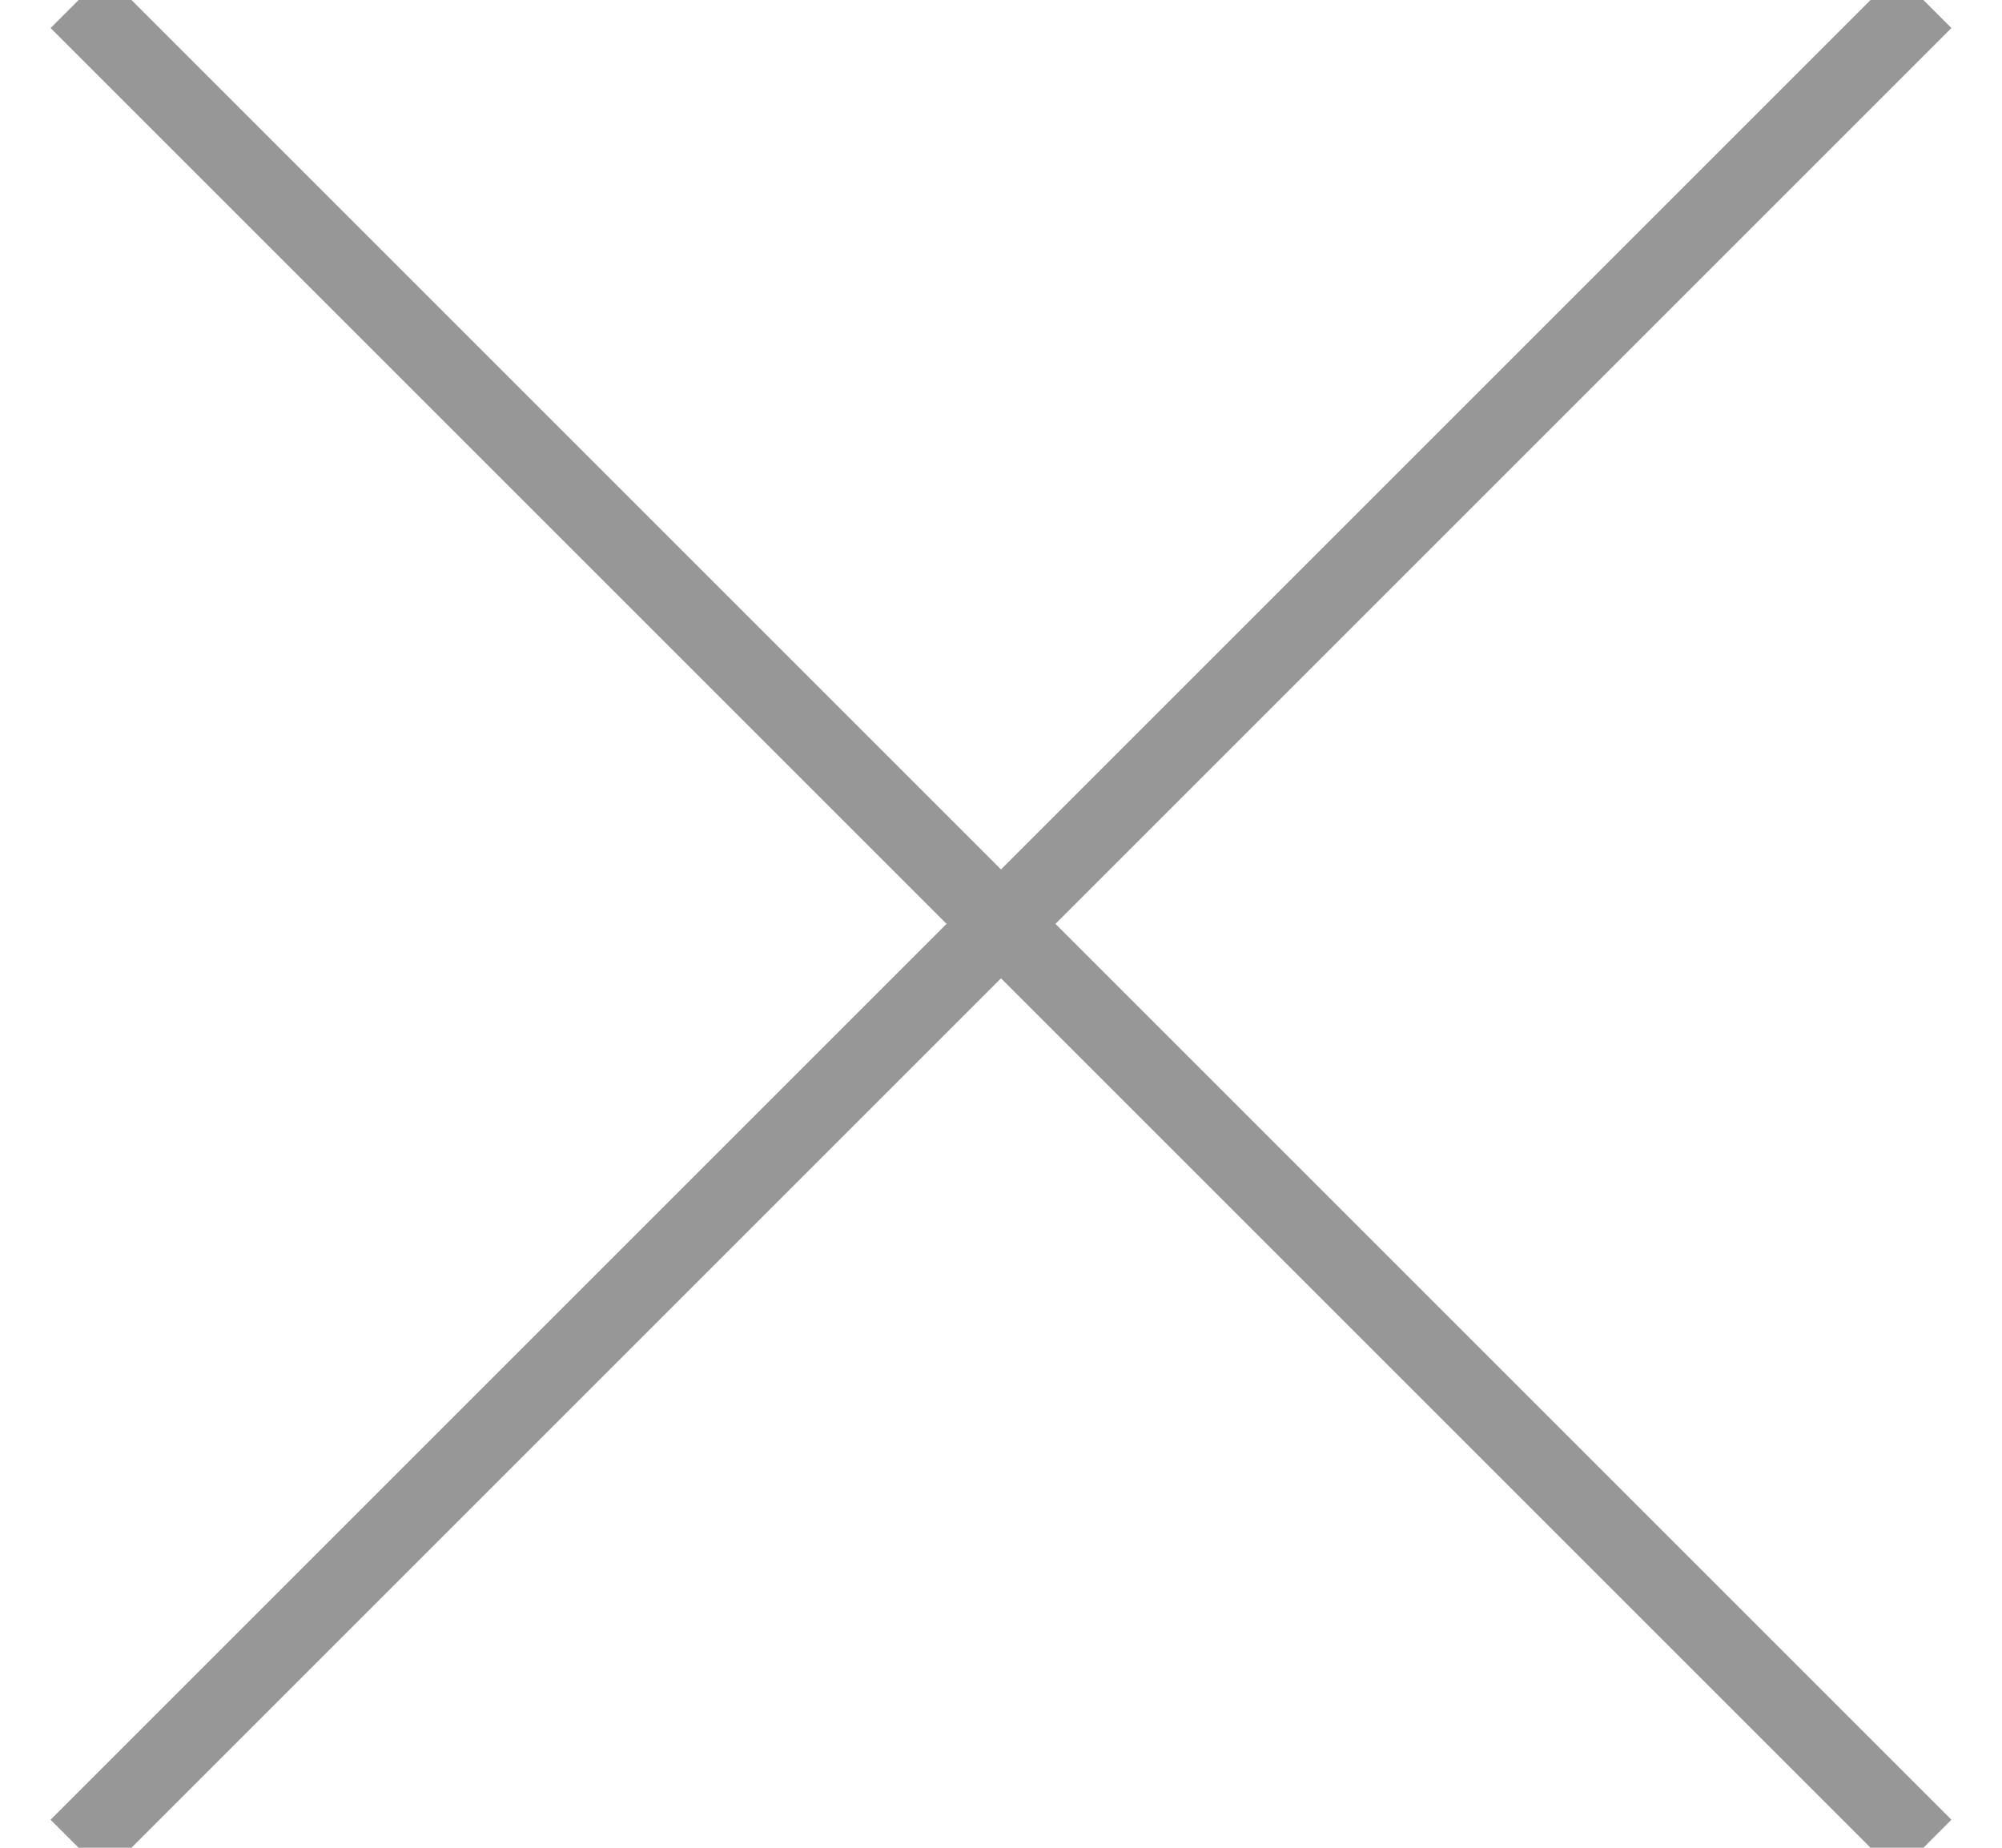
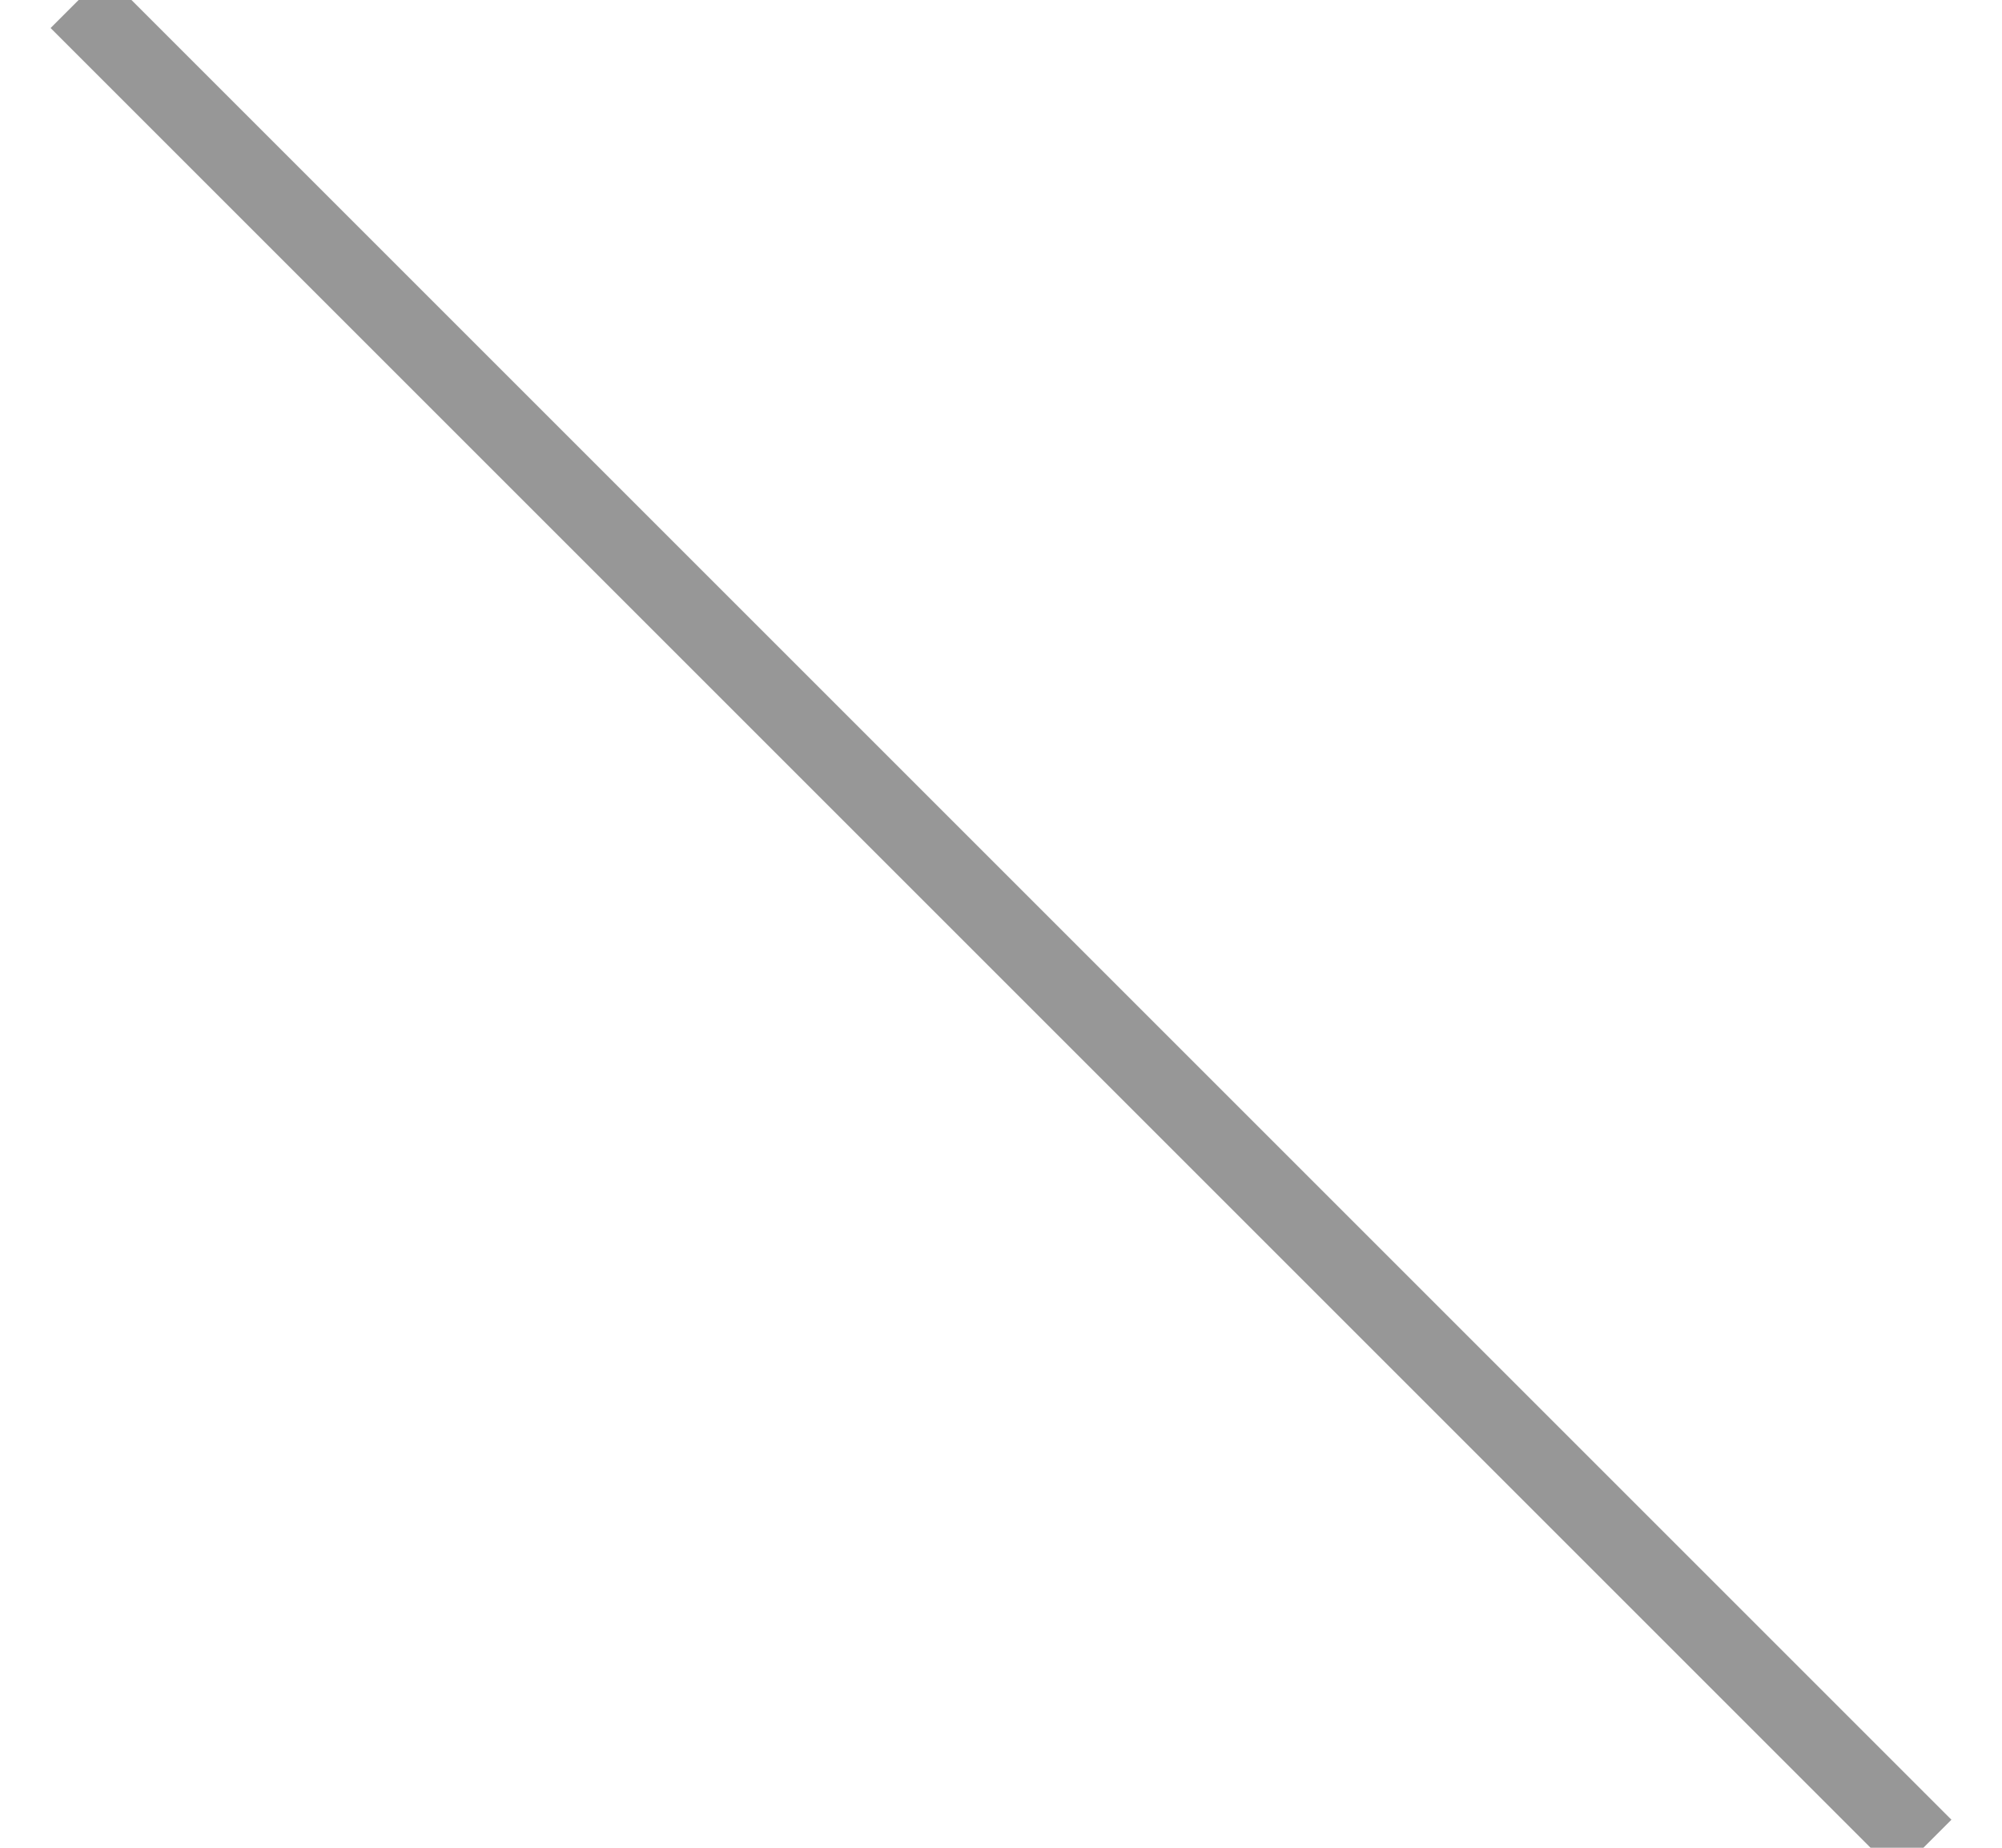
<svg xmlns="http://www.w3.org/2000/svg" width="26px" height="24px" viewBox="0 0 26 24" version="1.1">
  <title>close</title>
  <desc>Created with Sketch.</desc>
  <g id="Desktop" stroke="none" stroke-width="1" fill="none" fill-rule="evenodd" stroke-linecap="square">
    <g id="D-001-home" transform="translate(-1845, -50)" stroke="#979797">
      <g id="hover">
        <g id="submenu" transform="translate(960, 0)">
          <g id="close" transform="translate(886, 50)">
            <path d="M0.364,0.364 L23.636,23.636" id="Line-2" />
-             <path d="M0.364,0.364 L23.636,23.636" id="Line-2" transform="translate(12, 12) scale(-1, 1) translate(-12, -12) " />
          </g>
        </g>
      </g>
    </g>
  </g>
</svg>